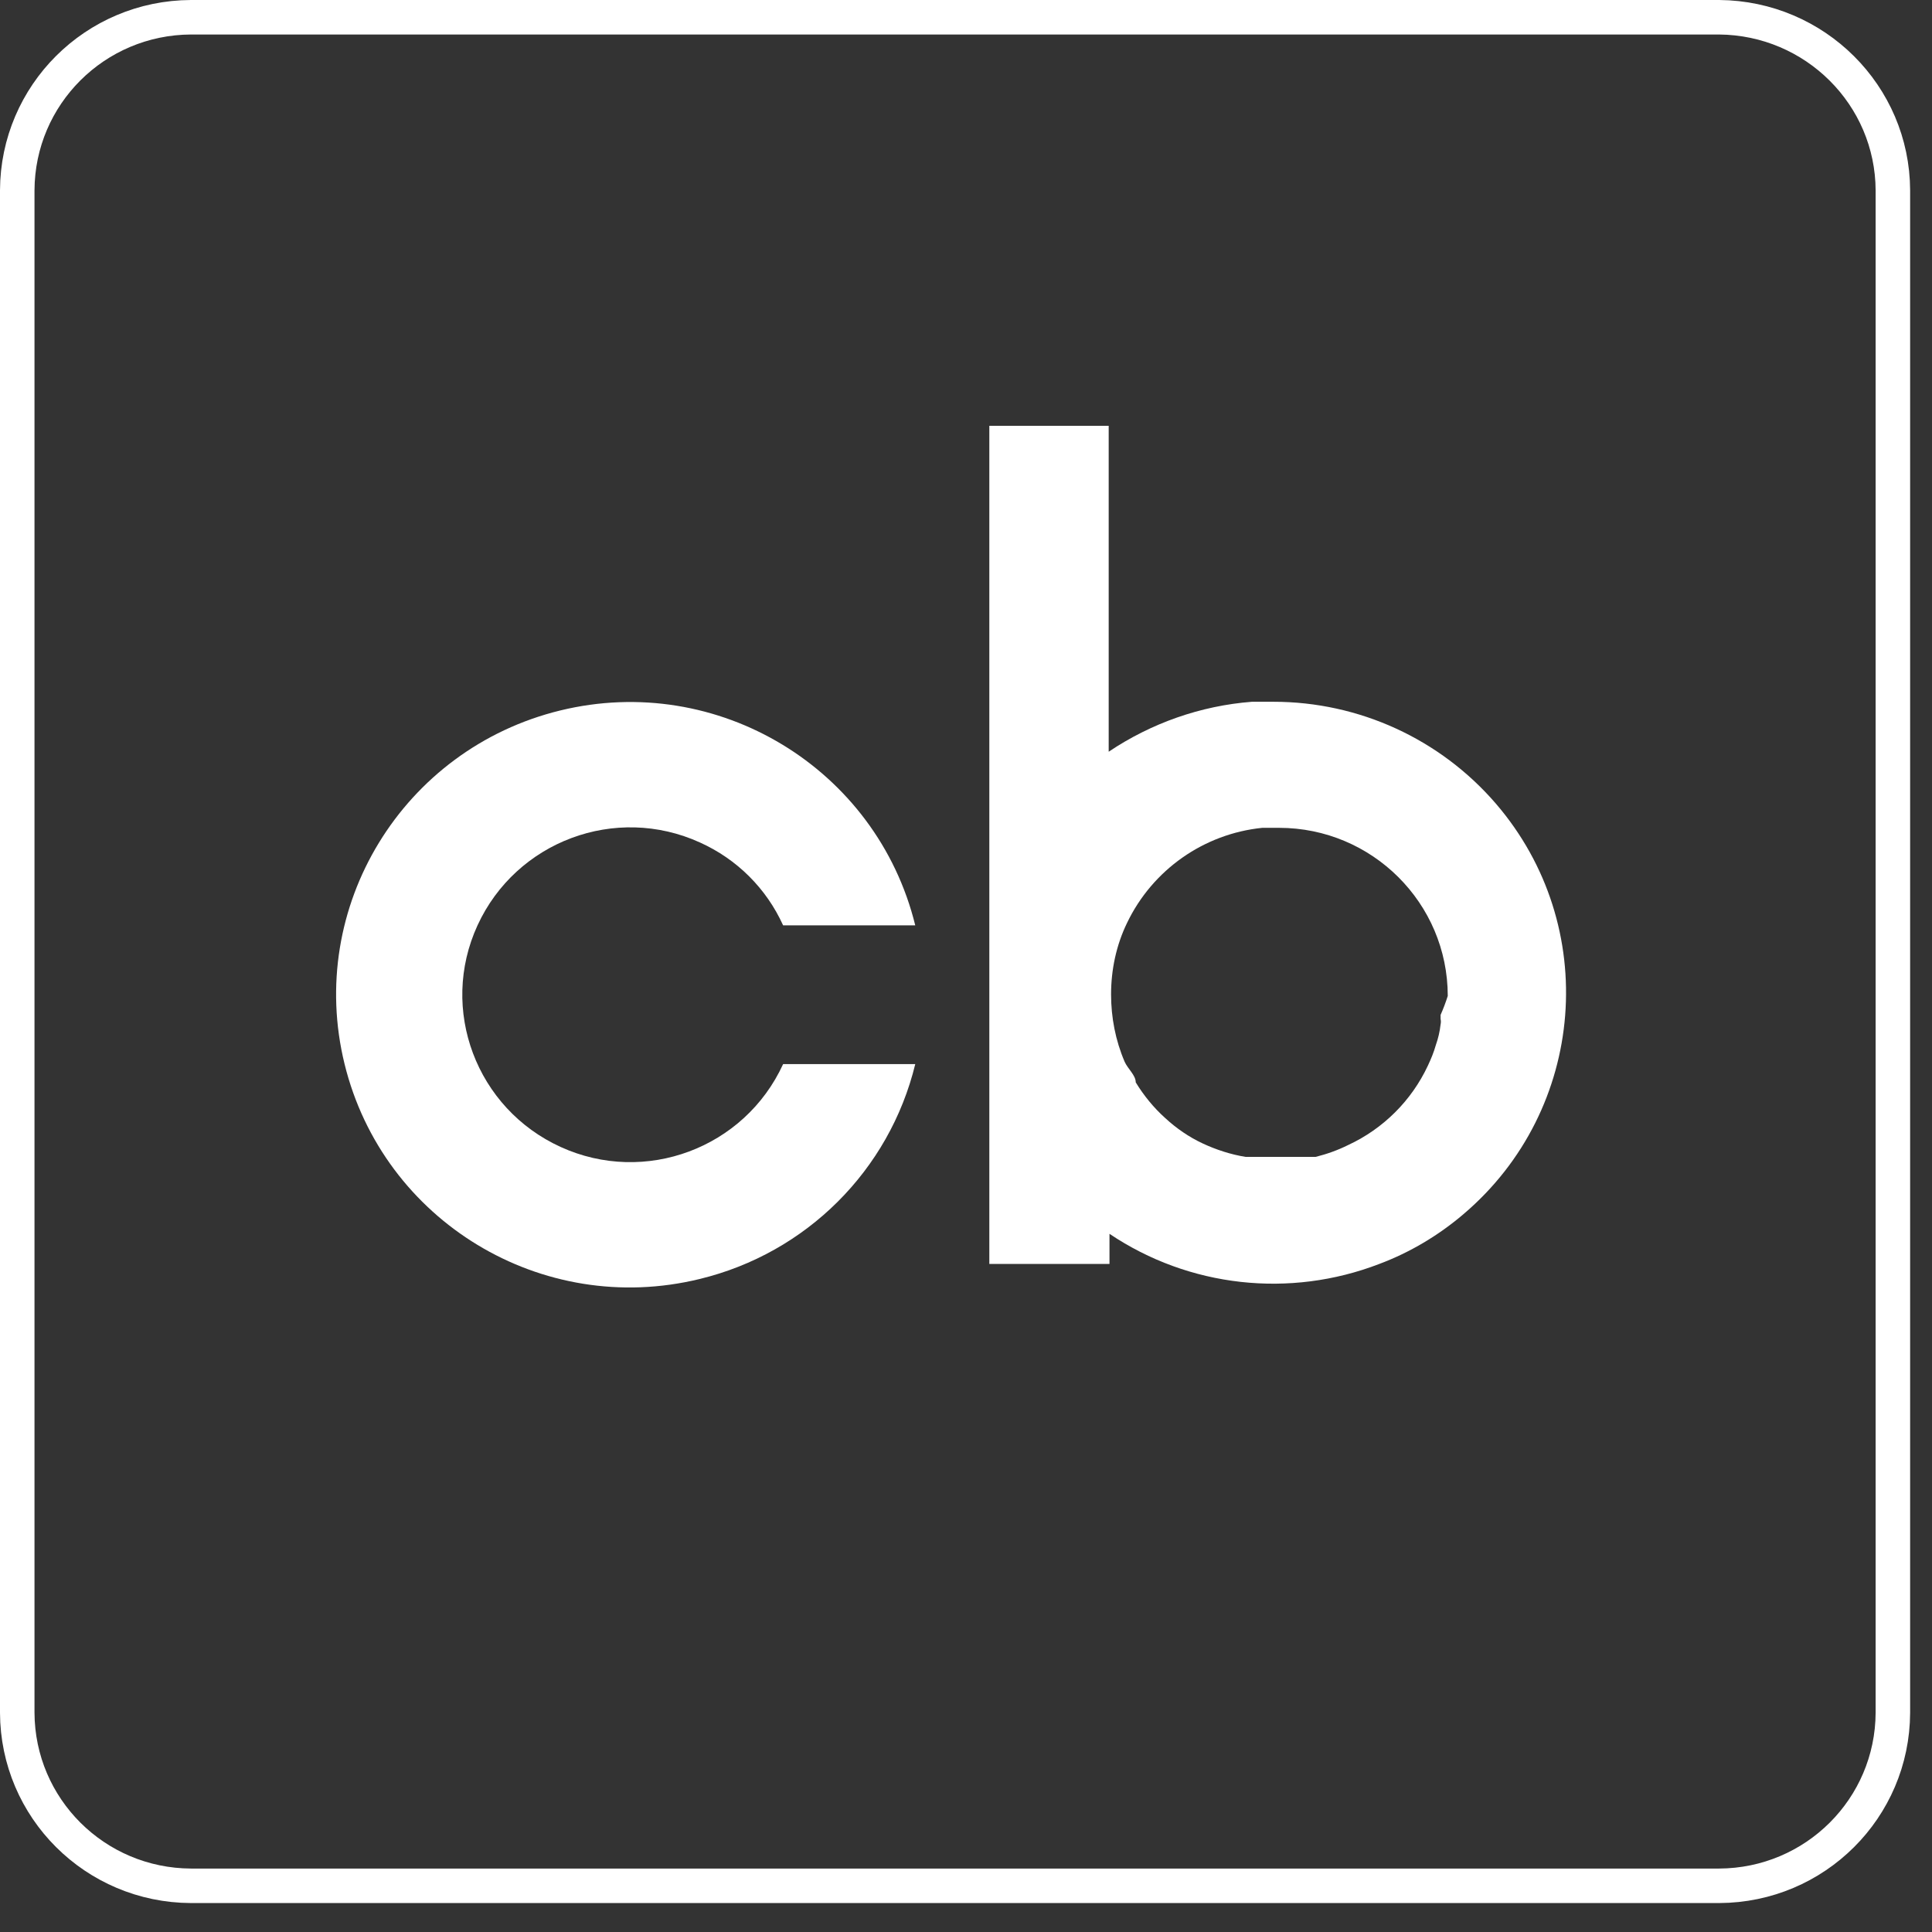
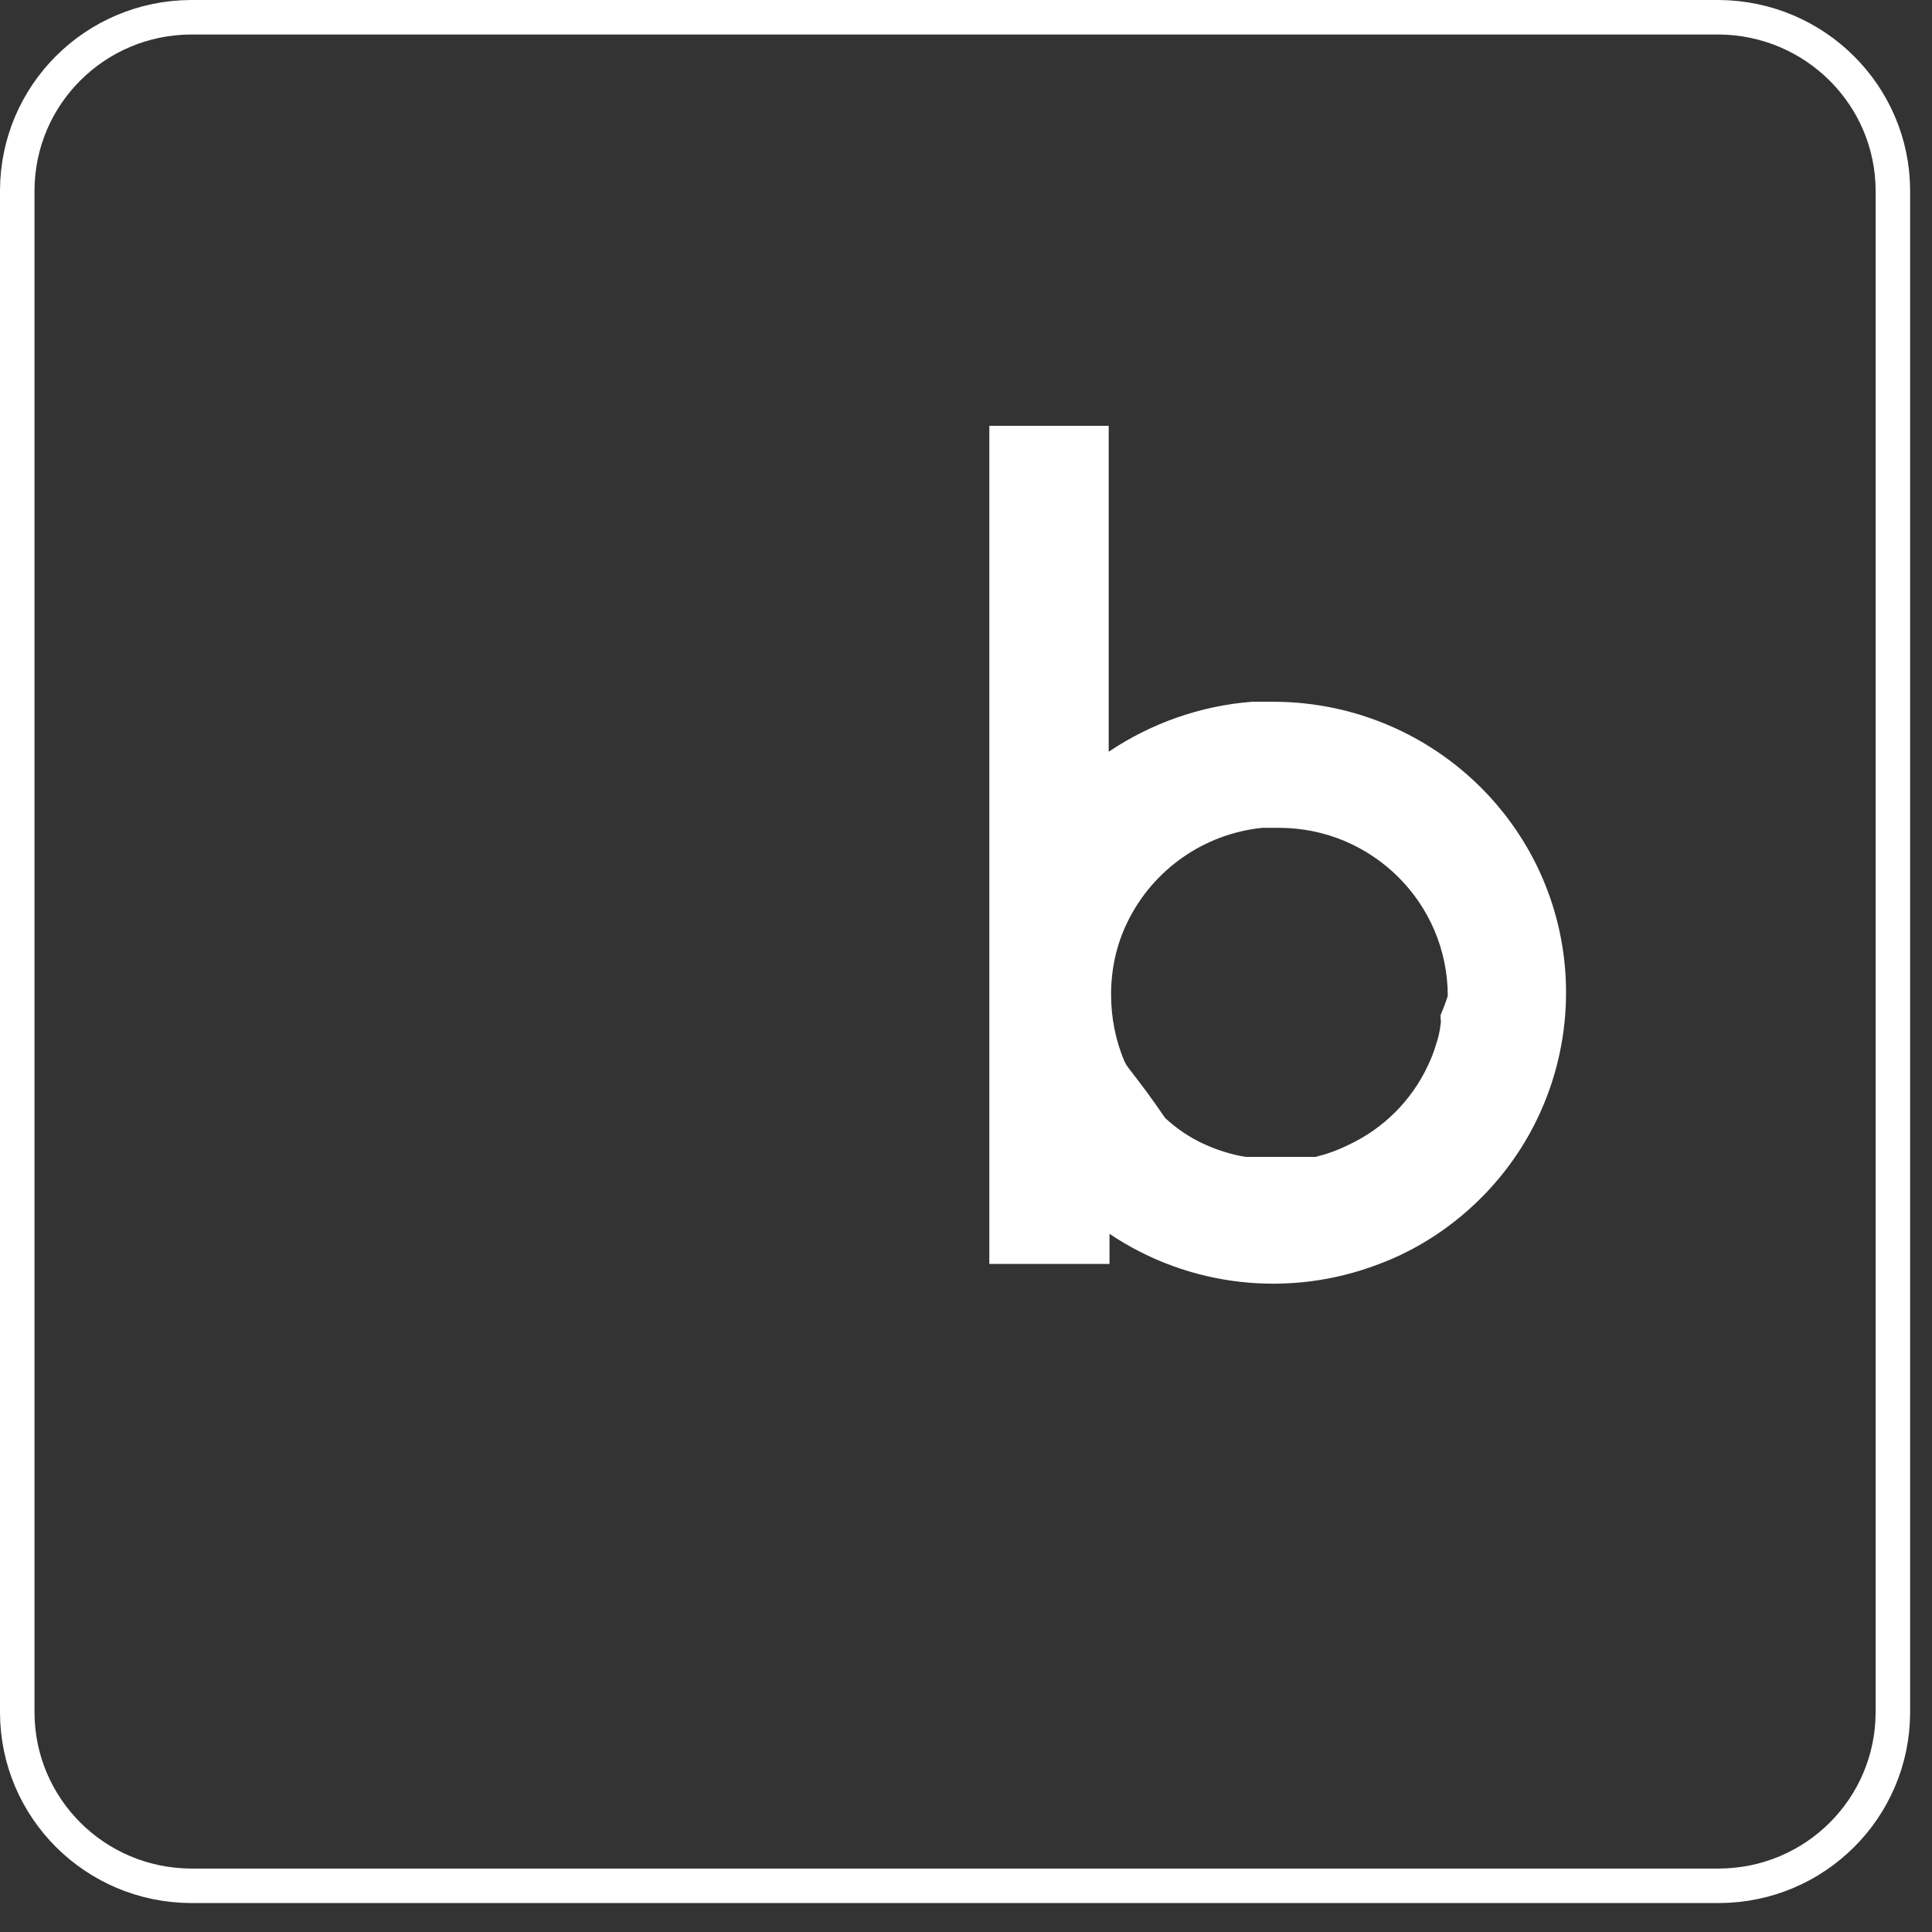
<svg xmlns="http://www.w3.org/2000/svg" width="56" height="56" viewBox="0 0 56 56" fill="none">
  <rect x="0" y="0" width="56" height="56" fill="#333333" stroke="none" />
  <path d="M0.5 5.517C0.511 2.749 2.755 0.511 5.538 0.5H49.828C52.613 0.522 54.855 2.762 54.866 5.517C54.866 5.517 54.866 5.518 54.866 5.518V49.643C54.866 49.643 54.866 49.644 54.866 49.644C54.855 52.412 52.612 54.65 49.829 54.661C49.828 54.661 49.828 54.661 49.828 54.661H5.539C5.538 54.661 5.538 54.661 5.538 54.661C2.755 54.65 0.511 52.412 0.5 49.644V5.517Z" stroke="white" />
-   <path d="M22.699 30.844C21.581 33.281 18.697 34.361 16.252 33.246C13.806 32.131 12.722 29.258 13.841 26.822C14.96 24.386 17.843 23.306 20.289 24.42C21.361 24.903 22.215 25.753 22.699 26.822H26.529C25.41 22.271 20.808 19.479 16.24 20.593C11.672 21.708 8.869 26.294 9.988 30.844C11.107 35.395 15.709 38.188 20.277 37.073C23.369 36.326 25.779 33.924 26.529 30.844H22.699Z" fill="white" />
-   <path d="M36.911 20.341H36.289C34.801 20.456 33.37 20.961 32.136 21.789V12.342H28.676V36.636H32.159V35.763C34.466 37.314 37.385 37.636 39.98 36.636C40.868 36.303 41.698 35.809 42.425 35.188C45.978 32.166 46.405 26.834 43.359 23.294C41.745 21.421 39.392 20.341 36.911 20.341ZM41.756 29.534C41.768 29.591 41.768 29.637 41.756 29.695C41.733 29.902 41.687 30.097 41.618 30.293C41.56 30.499 41.479 30.695 41.387 30.89C40.914 31.901 40.095 32.717 39.08 33.188C38.78 33.338 38.457 33.453 38.134 33.533H37.673H36.911H36.266H36.104C35.677 33.464 35.251 33.326 34.858 33.142C34.466 32.959 34.097 32.706 33.774 32.407C33.44 32.108 33.151 31.752 32.92 31.373C32.92 31.166 32.69 30.982 32.598 30.775C32.332 30.155 32.205 29.488 32.205 28.822C32.205 28.109 32.355 27.397 32.667 26.753C33.405 25.213 34.893 24.167 36.589 23.995H37.073C39.772 23.995 41.964 26.178 41.964 28.868C41.906 29.051 41.837 29.235 41.756 29.419V29.534Z" fill="white" />
+   <path d="M36.911 20.341H36.289C34.801 20.456 33.37 20.961 32.136 21.789V12.342H28.676V36.636H32.159V35.763C34.466 37.314 37.385 37.636 39.98 36.636C40.868 36.303 41.698 35.809 42.425 35.188C45.978 32.166 46.405 26.834 43.359 23.294C41.745 21.421 39.392 20.341 36.911 20.341ZM41.756 29.534C41.768 29.591 41.768 29.637 41.756 29.695C41.733 29.902 41.687 30.097 41.618 30.293C41.56 30.499 41.479 30.695 41.387 30.89C40.914 31.901 40.095 32.717 39.08 33.188C38.78 33.338 38.457 33.453 38.134 33.533H37.673H36.911H36.266H36.104C35.677 33.464 35.251 33.326 34.858 33.142C34.466 32.959 34.097 32.706 33.774 32.407C32.92 31.166 32.69 30.982 32.598 30.775C32.332 30.155 32.205 29.488 32.205 28.822C32.205 28.109 32.355 27.397 32.667 26.753C33.405 25.213 34.893 24.167 36.589 23.995H37.073C39.772 23.995 41.964 26.178 41.964 28.868C41.906 29.051 41.837 29.235 41.756 29.419V29.534Z" fill="white" />
</svg>